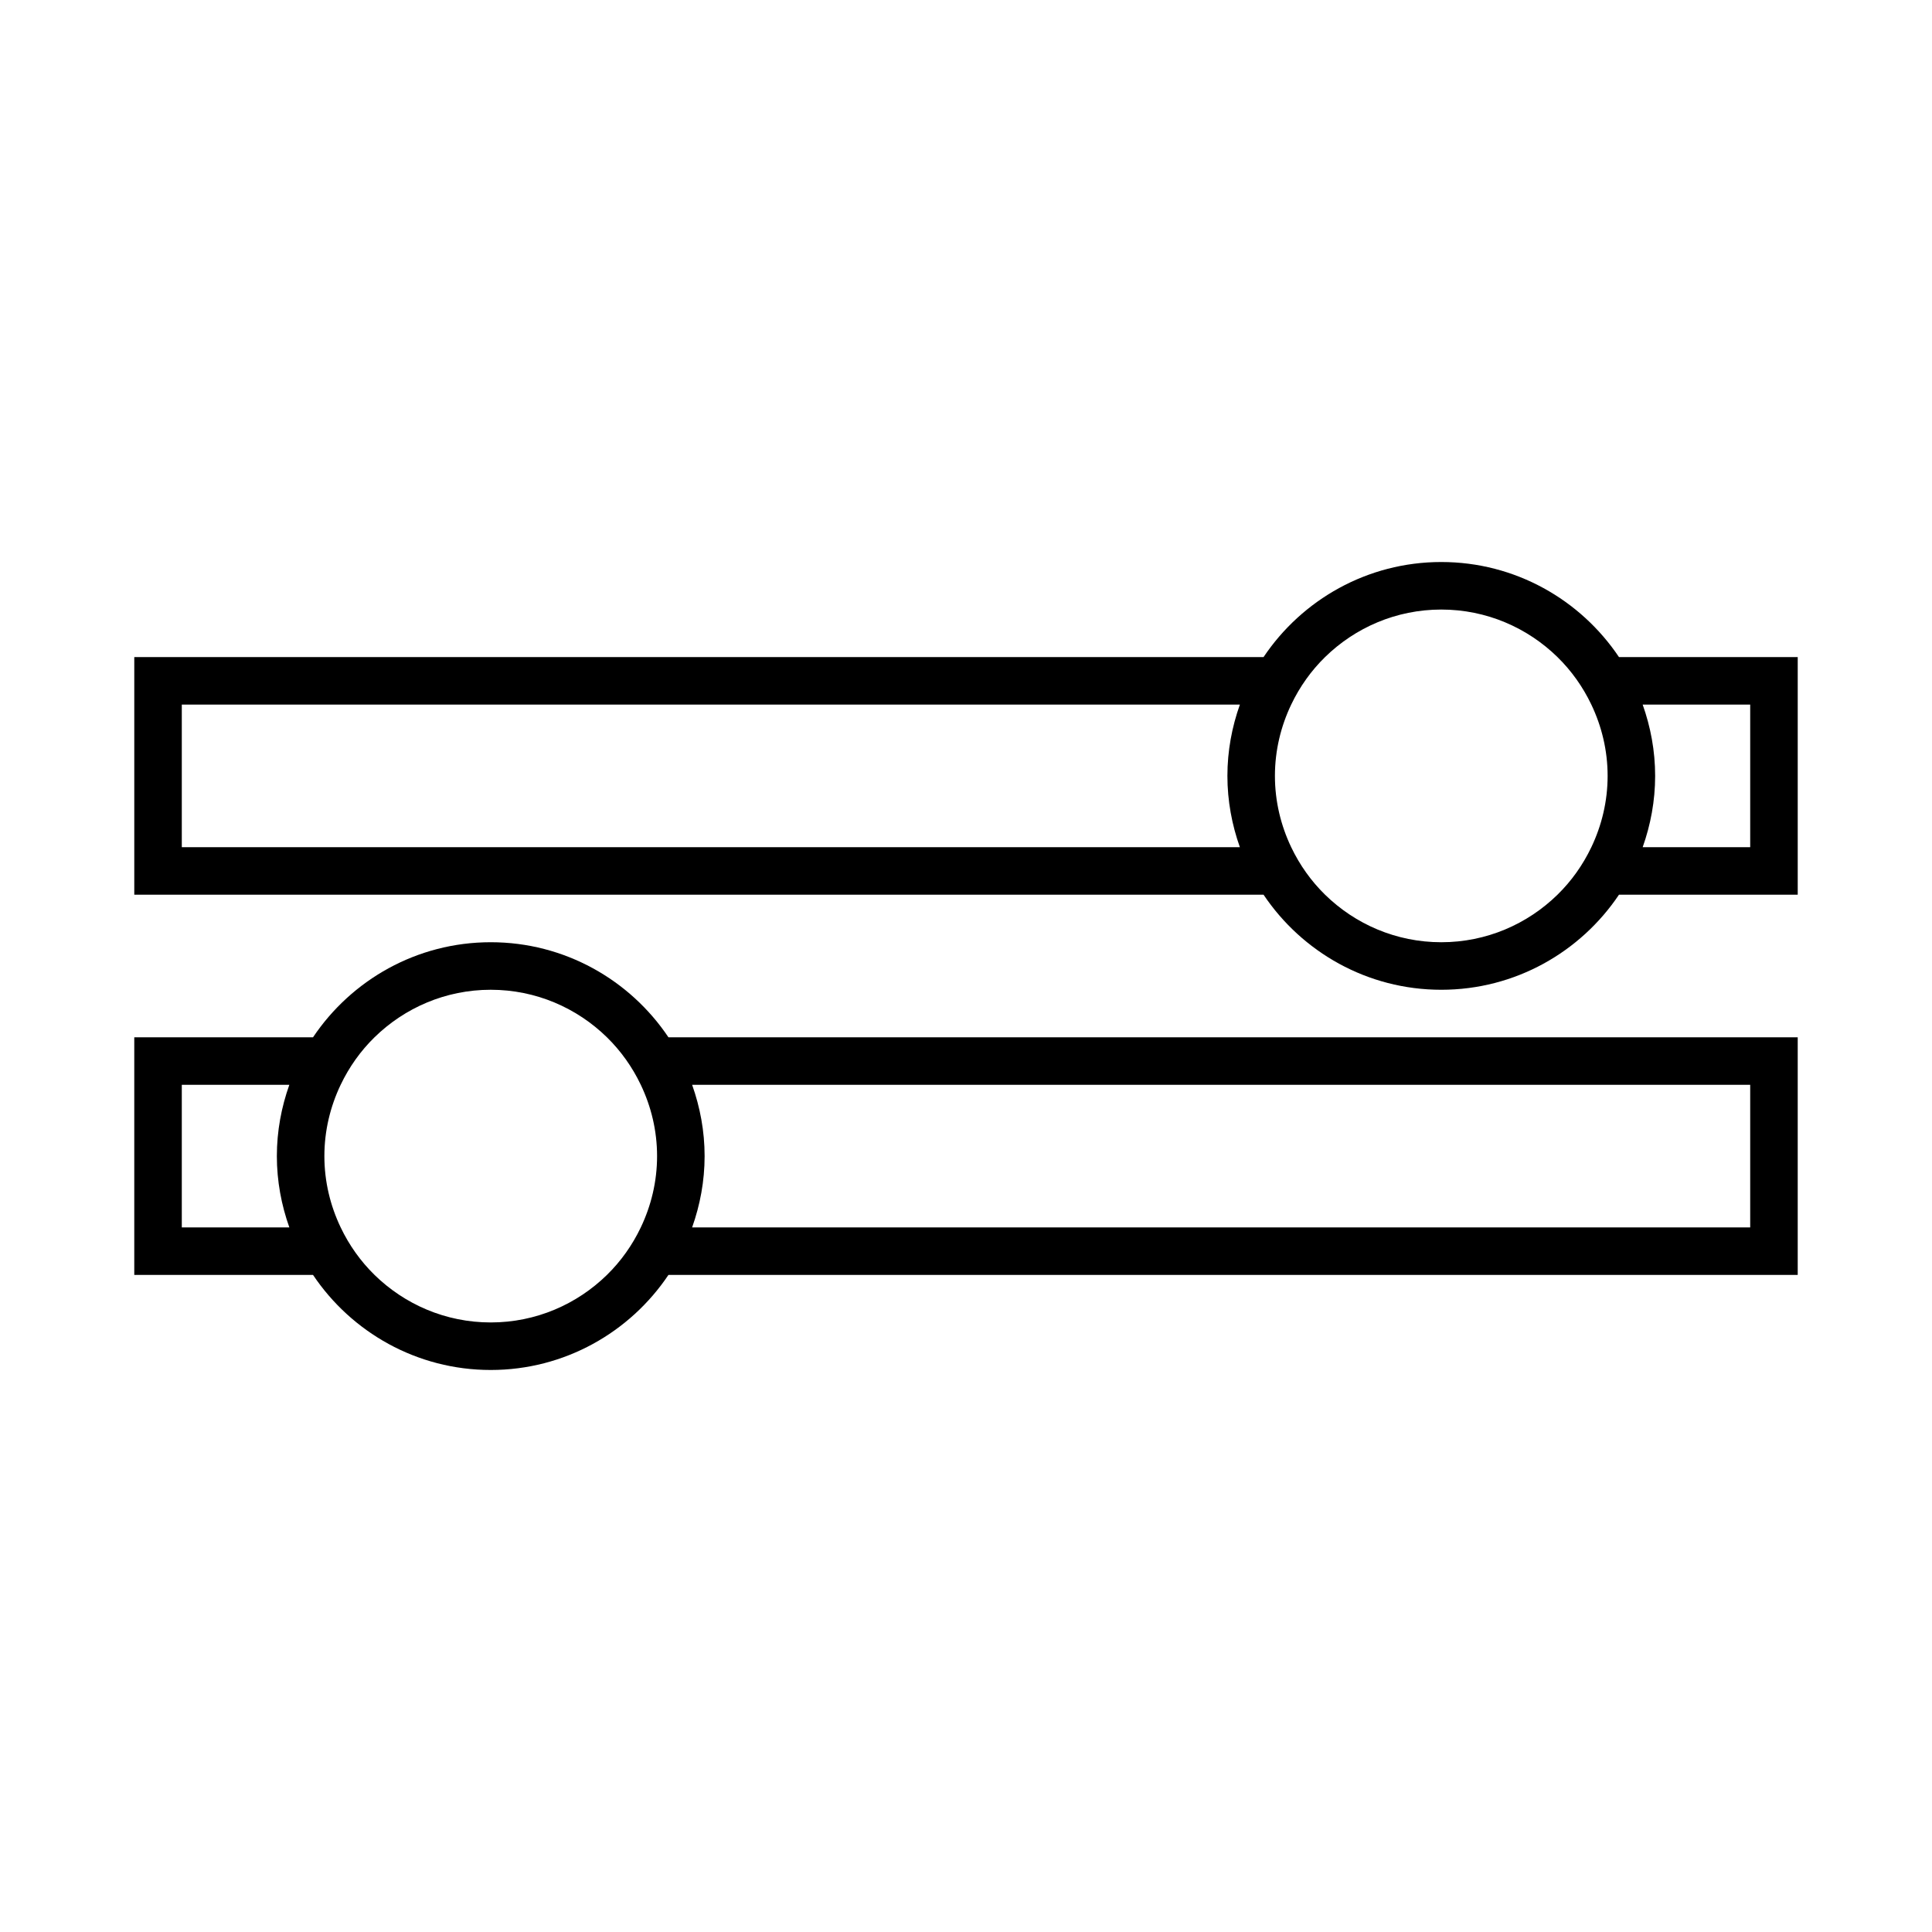
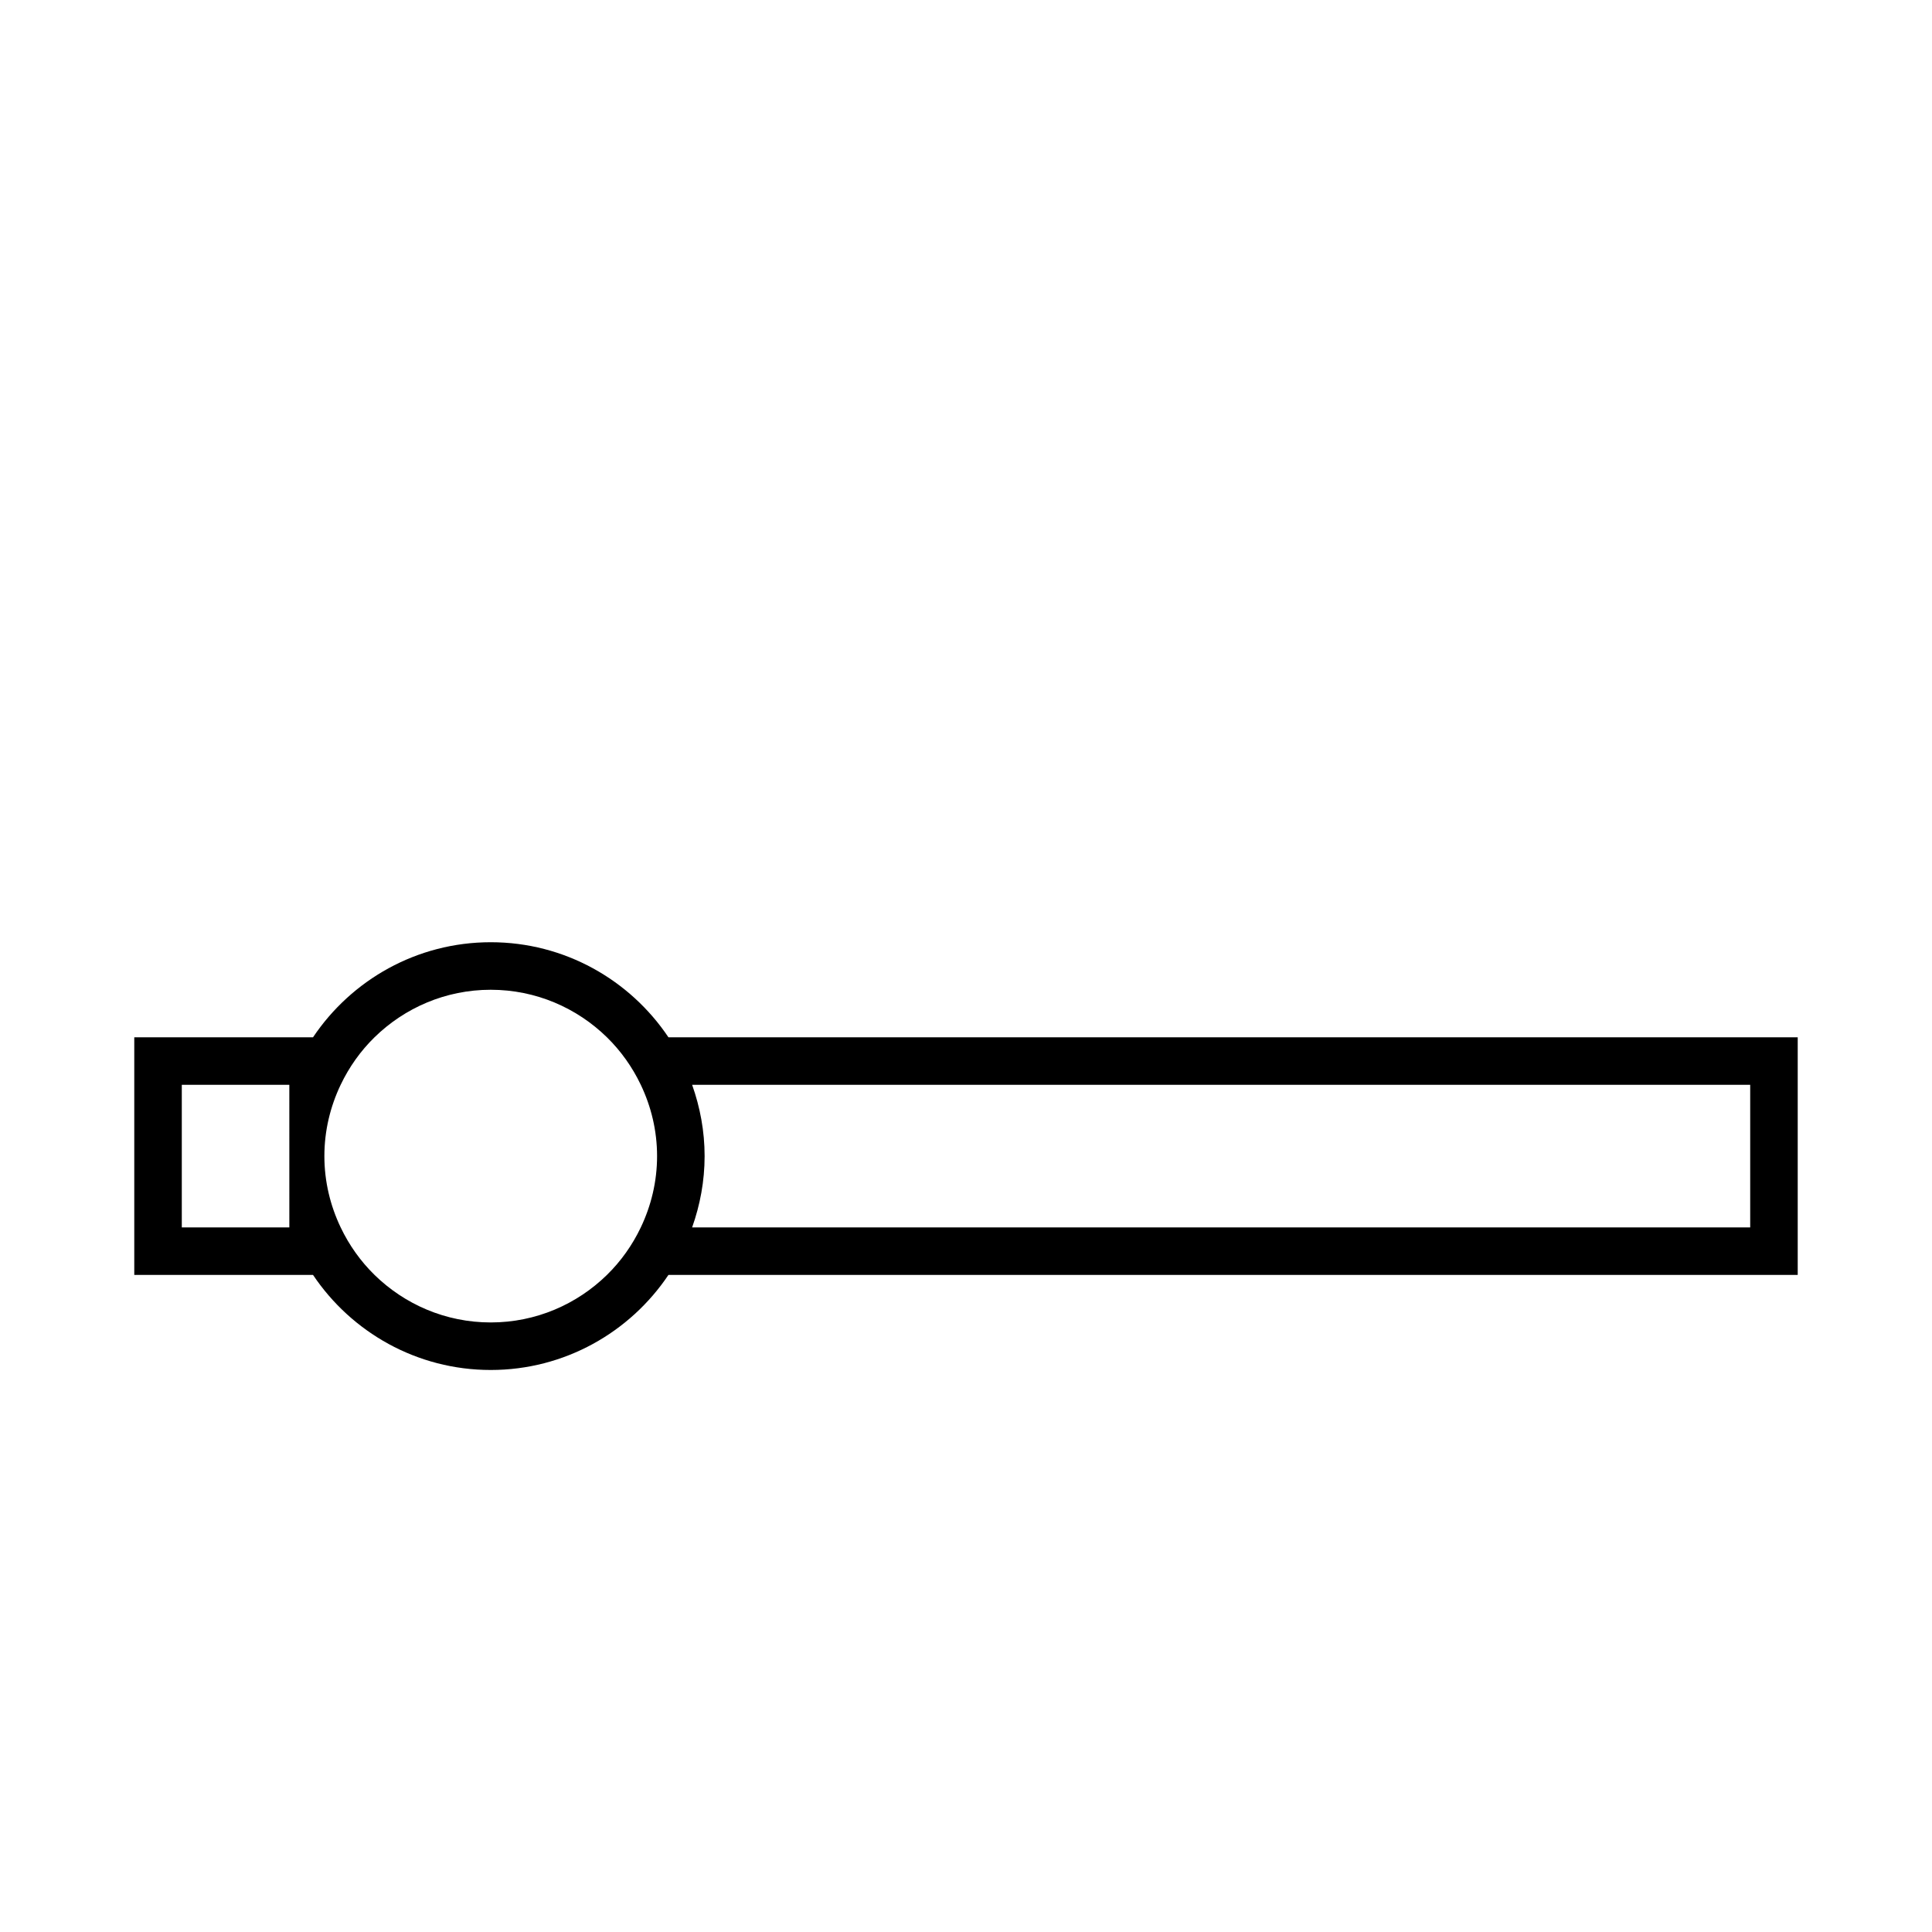
<svg xmlns="http://www.w3.org/2000/svg" fill="#000000" width="800px" height="800px" version="1.1" viewBox="144 144 512 512">
  <g>
-     <path d="m525.95 292.94c-19.609 0-36.914 10.016-47.094 25.191h-299.27v62.977h299.27c10.18 15.176 27.488 25.191 47.094 25.191s36.914-10.016 47.094-25.191h47.371v-62.977h-47.371c-10.18-15.176-27.484-25.191-47.094-25.191zm-53.371 75.574h-280.4v-37.785h280.4c-2.102 5.918-3.305 12.258-3.305 18.891 0 6.633 1.203 12.973 3.305 18.895zm93.145 0c-2.25 4.715-5.281 8.98-8.977 12.594-7.953 7.781-18.816 12.594-30.797 12.594s-22.84-4.816-30.793-12.594c-3.695-3.613-6.727-7.879-8.977-12.594-2.734-5.738-4.312-12.129-4.312-18.895 0-6.766 1.578-13.156 4.312-18.895 2.25-4.715 5.281-8.98 8.977-12.594 7.953-7.777 18.816-12.594 30.793-12.594 11.98 0 22.84 4.816 30.793 12.594 3.695 3.613 6.727 7.879 8.977 12.594 2.738 5.738 4.316 12.129 4.316 18.895 0 6.766-1.578 13.156-4.312 18.895zm13.602-37.785h28.496v37.785h-28.496c2.102-5.922 3.305-12.262 3.305-18.895 0-6.633-1.203-12.973-3.305-18.891z" />
-     <path d="m274.05 393.7c-19.609 0-36.914 10.016-47.094 25.191h-47.371v62.977h47.371c10.18 15.176 27.488 25.191 47.094 25.191s36.914-10.016 47.094-25.191h299.27v-62.977h-299.27c-10.18-15.176-27.488-25.191-47.094-25.191zm-53.371 75.574h-28.5v-37.785h28.496c-2.102 5.918-3.305 12.258-3.305 18.891 0 6.633 1.203 12.973 3.309 18.895zm93.141 0c-2.25 4.715-5.281 8.98-8.977 12.594-7.953 7.781-18.816 12.594-30.793 12.594-11.98 0-22.84-4.816-30.793-12.594-3.695-3.613-6.727-7.879-8.977-12.594-2.738-5.738-4.316-12.125-4.316-18.895 0-6.766 1.578-13.156 4.312-18.895 2.25-4.715 5.281-8.98 8.977-12.594 7.953-7.777 18.816-12.594 30.793-12.594 11.98 0 22.84 4.816 30.793 12.594 3.695 3.613 6.727 7.879 8.977 12.594 2.738 5.738 4.316 12.129 4.316 18.895 0 6.769-1.578 13.156-4.312 18.895zm13.602-37.785h280.4v37.785h-280.4c2.102-5.922 3.309-12.262 3.309-18.895 0-6.633-1.207-12.973-3.309-18.891z" />
+     <path d="m274.05 393.7c-19.609 0-36.914 10.016-47.094 25.191h-47.371v62.977h47.371c10.18 15.176 27.488 25.191 47.094 25.191s36.914-10.016 47.094-25.191h299.27v-62.977h-299.27c-10.18-15.176-27.488-25.191-47.094-25.191zm-53.371 75.574h-28.5v-37.785h28.496zm93.141 0c-2.25 4.715-5.281 8.98-8.977 12.594-7.953 7.781-18.816 12.594-30.793 12.594-11.98 0-22.84-4.816-30.793-12.594-3.695-3.613-6.727-7.879-8.977-12.594-2.738-5.738-4.316-12.125-4.316-18.895 0-6.766 1.578-13.156 4.312-18.895 2.25-4.715 5.281-8.98 8.977-12.594 7.953-7.777 18.816-12.594 30.793-12.594 11.98 0 22.84 4.816 30.793 12.594 3.695 3.613 6.727 7.879 8.977 12.594 2.738 5.738 4.316 12.129 4.316 18.895 0 6.769-1.578 13.156-4.312 18.895zm13.602-37.785h280.4v37.785h-280.4c2.102-5.922 3.309-12.262 3.309-18.895 0-6.633-1.207-12.973-3.309-18.891z" />
  </g>
</svg>